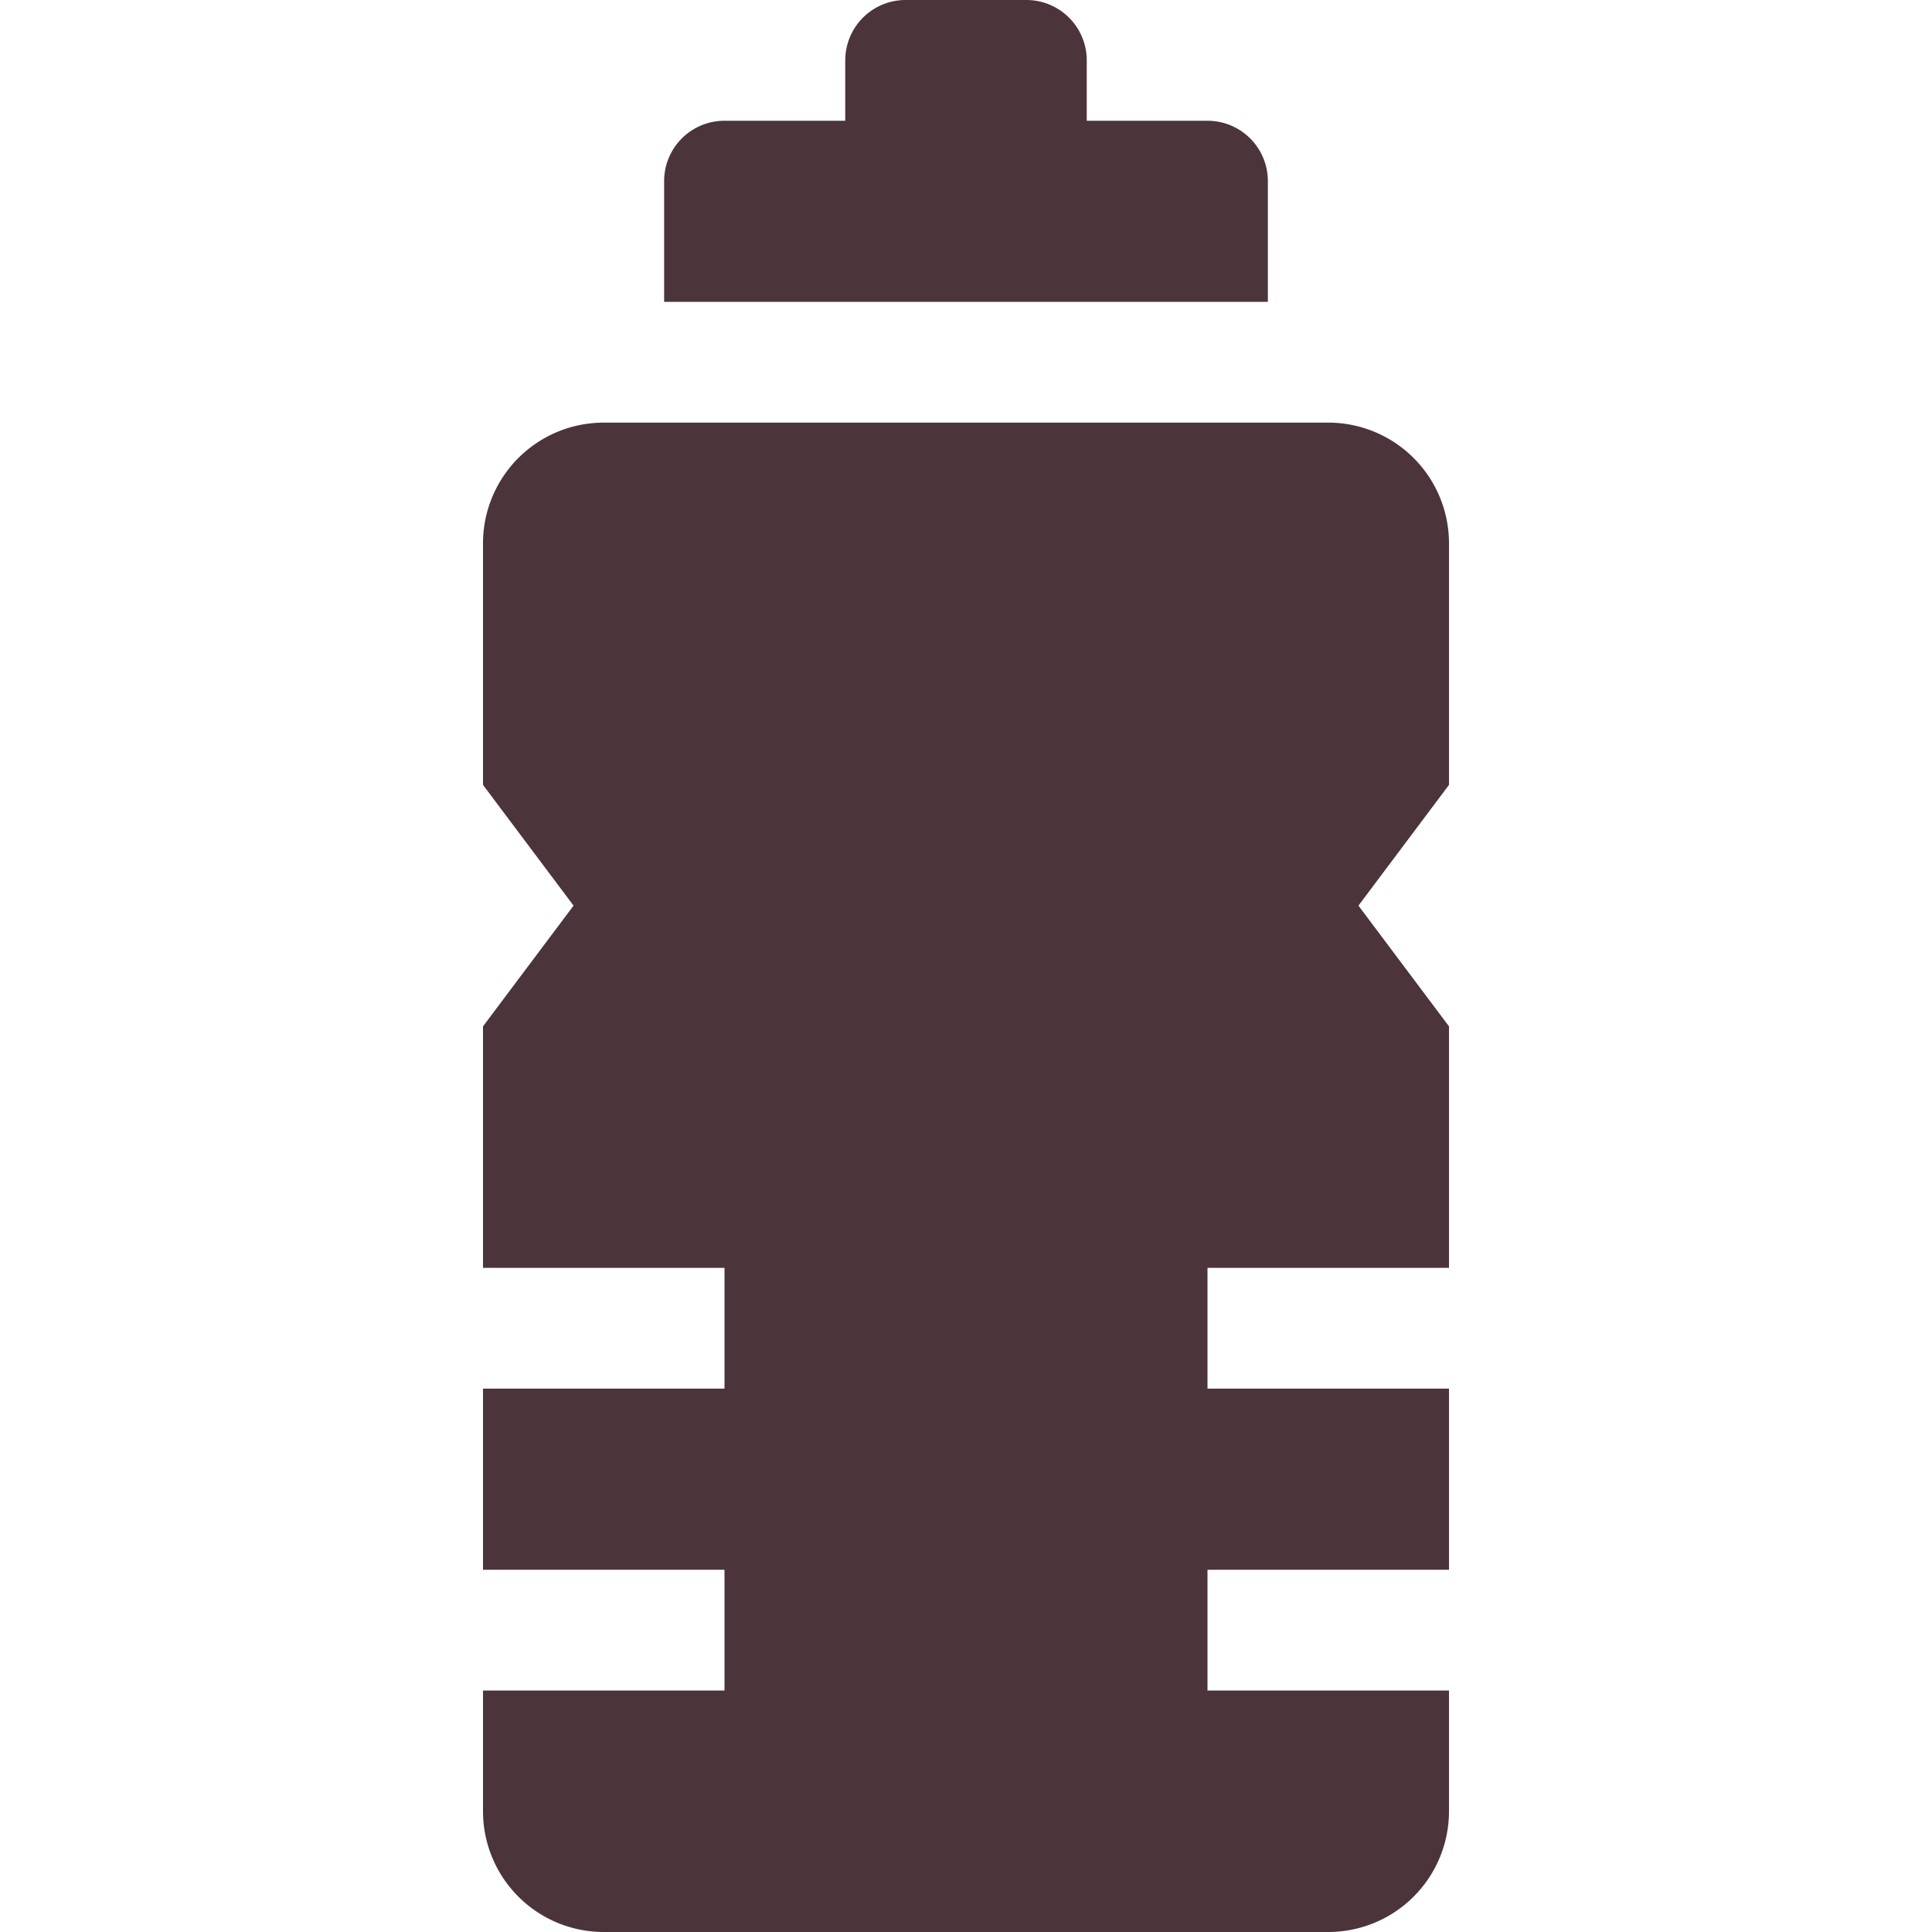
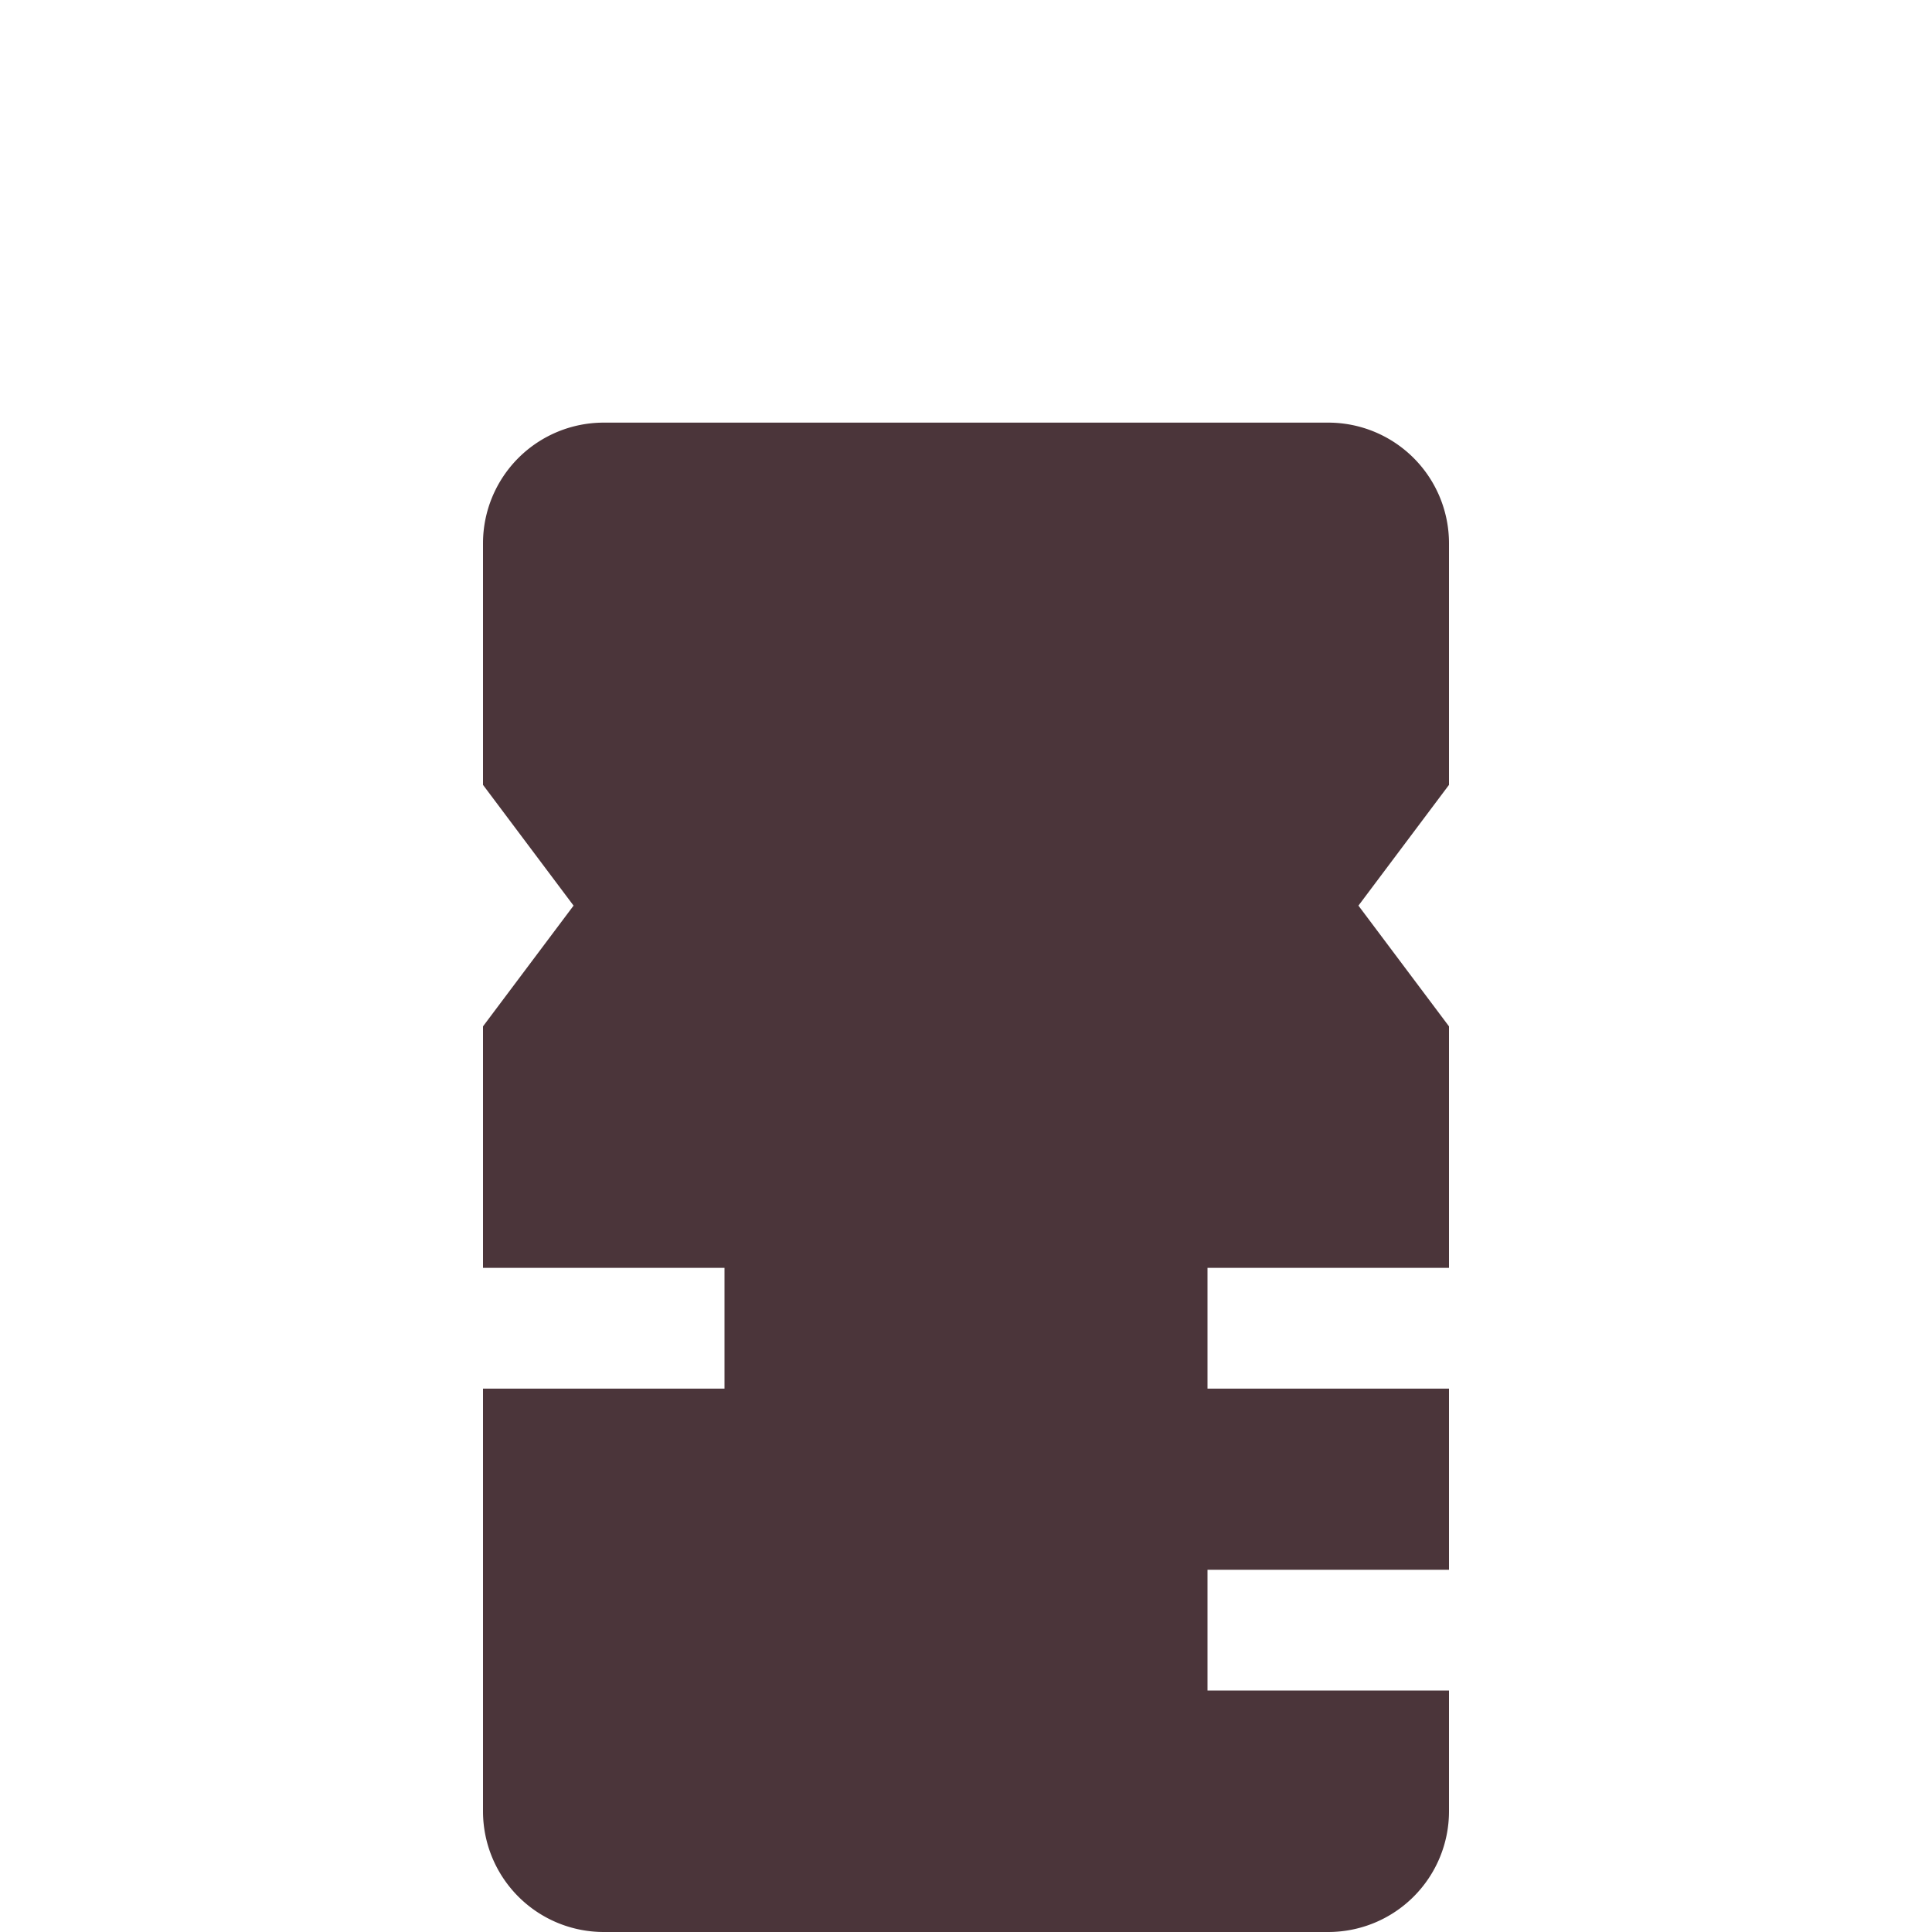
<svg xmlns="http://www.w3.org/2000/svg" width="32" height="32" viewBox="0 0 32 32">
  <g class="nc-icon-wrapper" fill="#4b353a">
-     <path d="M20,26h4V23H20V21h4V17l-1.5-2L24,13V9a2,2,0,0,0-2-2H10A2,2,0,0,0,8,9v4l1.5,2L8,17v4h4v2H8v3h4v2H8v2a2,2,0,0,0,2,2H22a2,2,0,0,0,2-2V28H20Z" fill="#4b353a" />
-     <path data-color="color-2" d="M20,2H18V1a1,1,0,0,0-1-1H15a1,1,0,0,0-1,1V2H12a1,1,0,0,0-1,1V5H21V3A1,1,0,0,0,20,2Z" />
+     <path d="M20,26h4V23H20V21h4V17l-1.5-2L24,13V9a2,2,0,0,0-2-2H10A2,2,0,0,0,8,9v4l1.5,2L8,17v4h4v2H8v3v2H8v2a2,2,0,0,0,2,2H22a2,2,0,0,0,2-2V28H20Z" fill="#4b353a" />
  </g>
</svg>